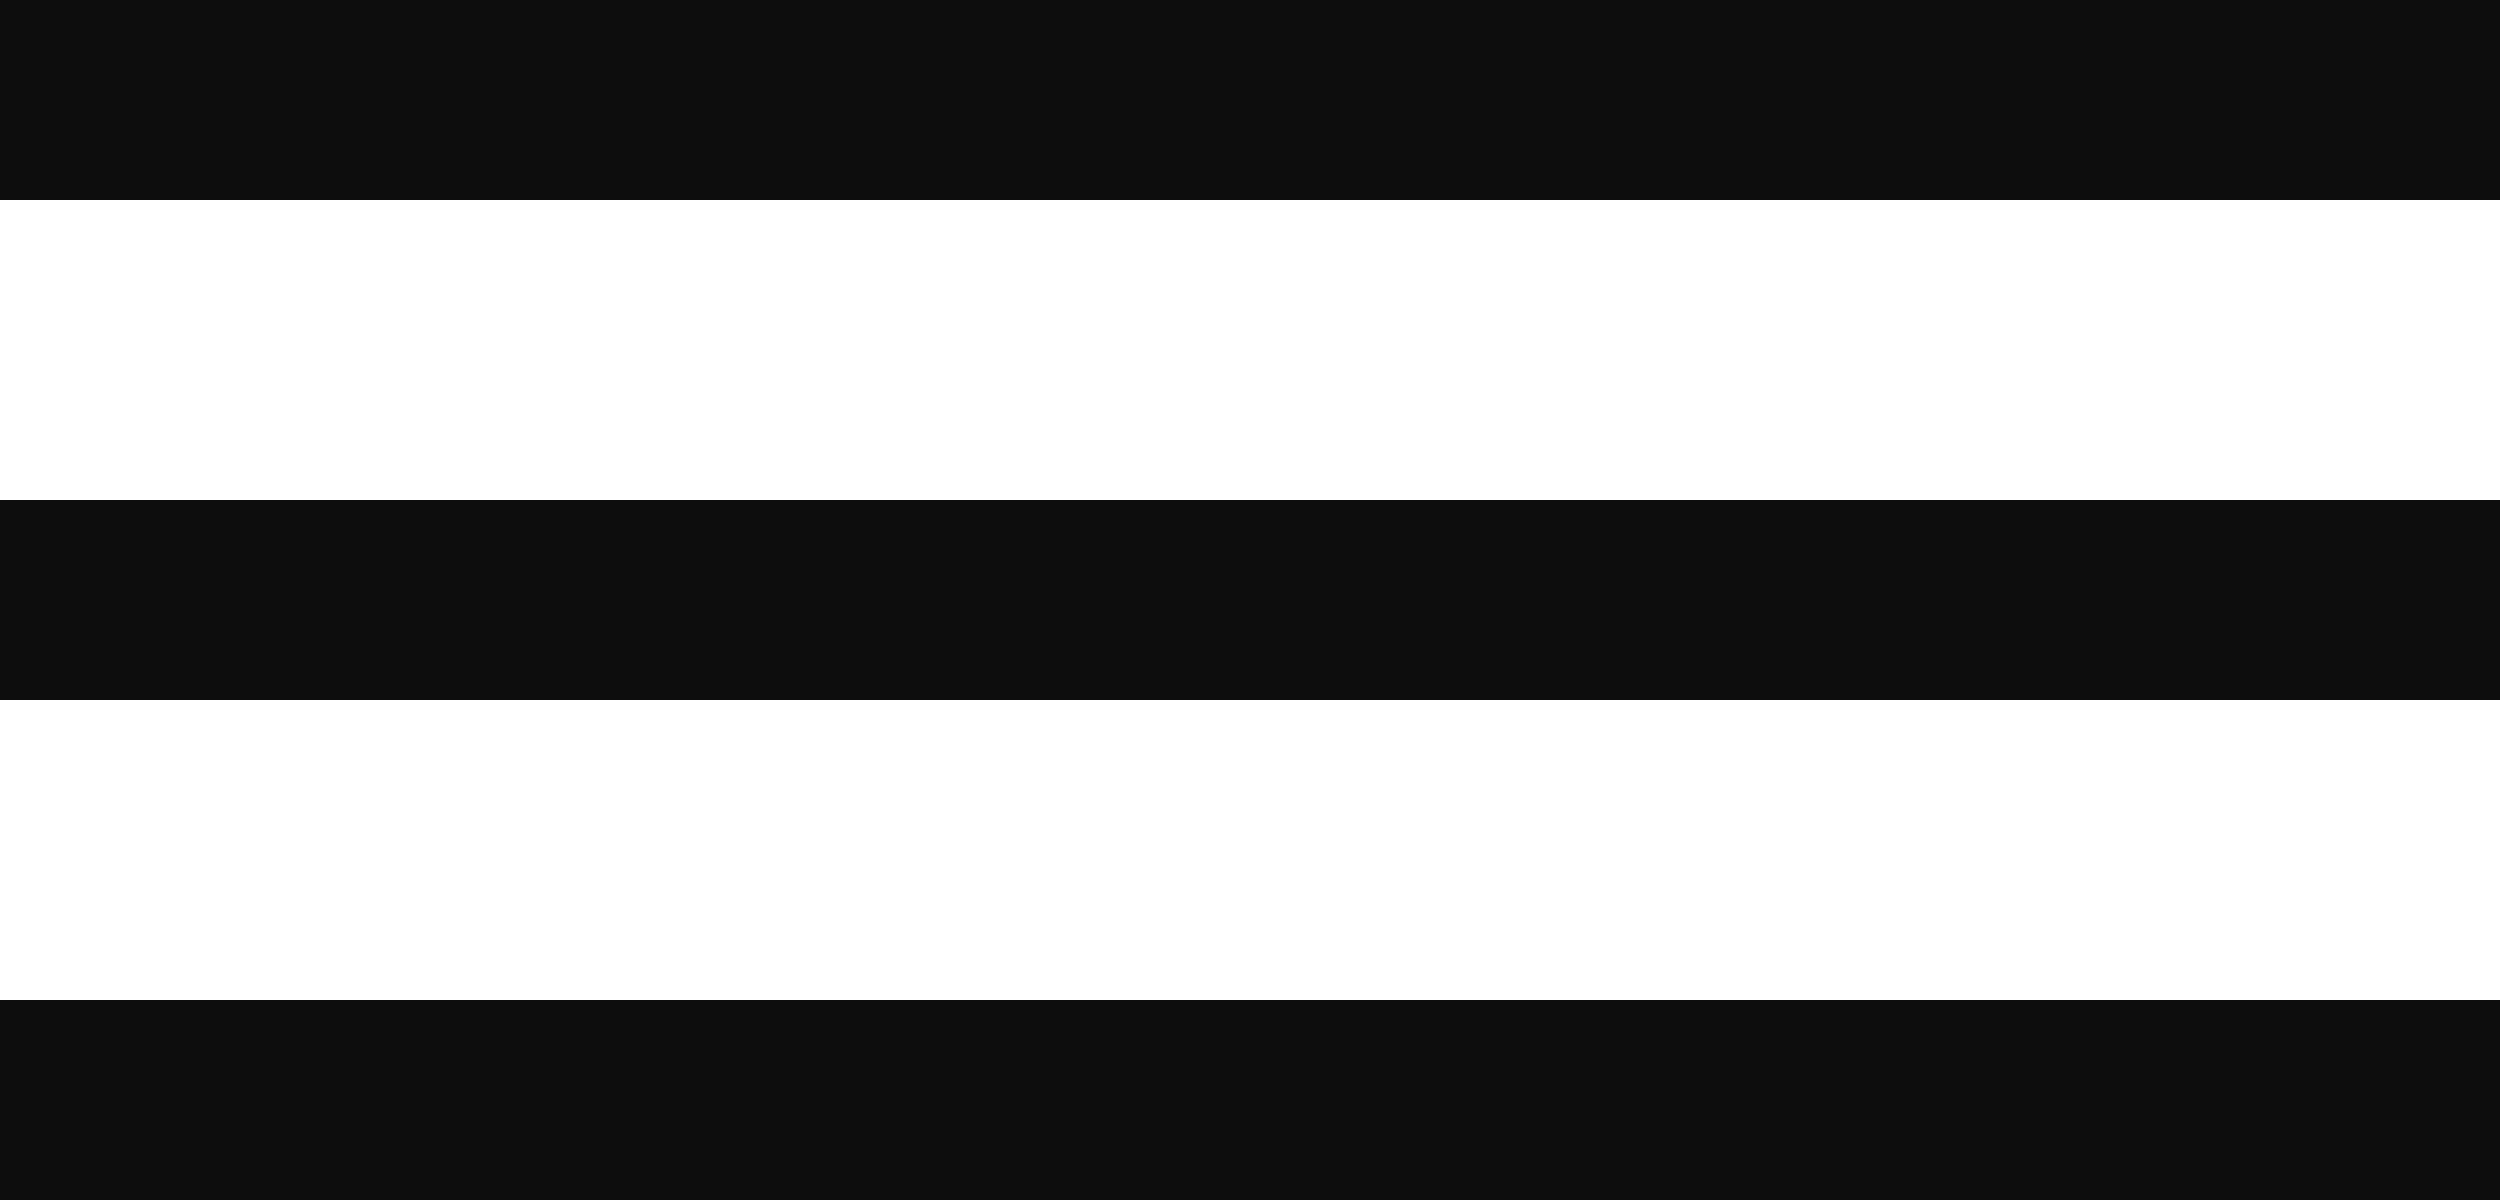
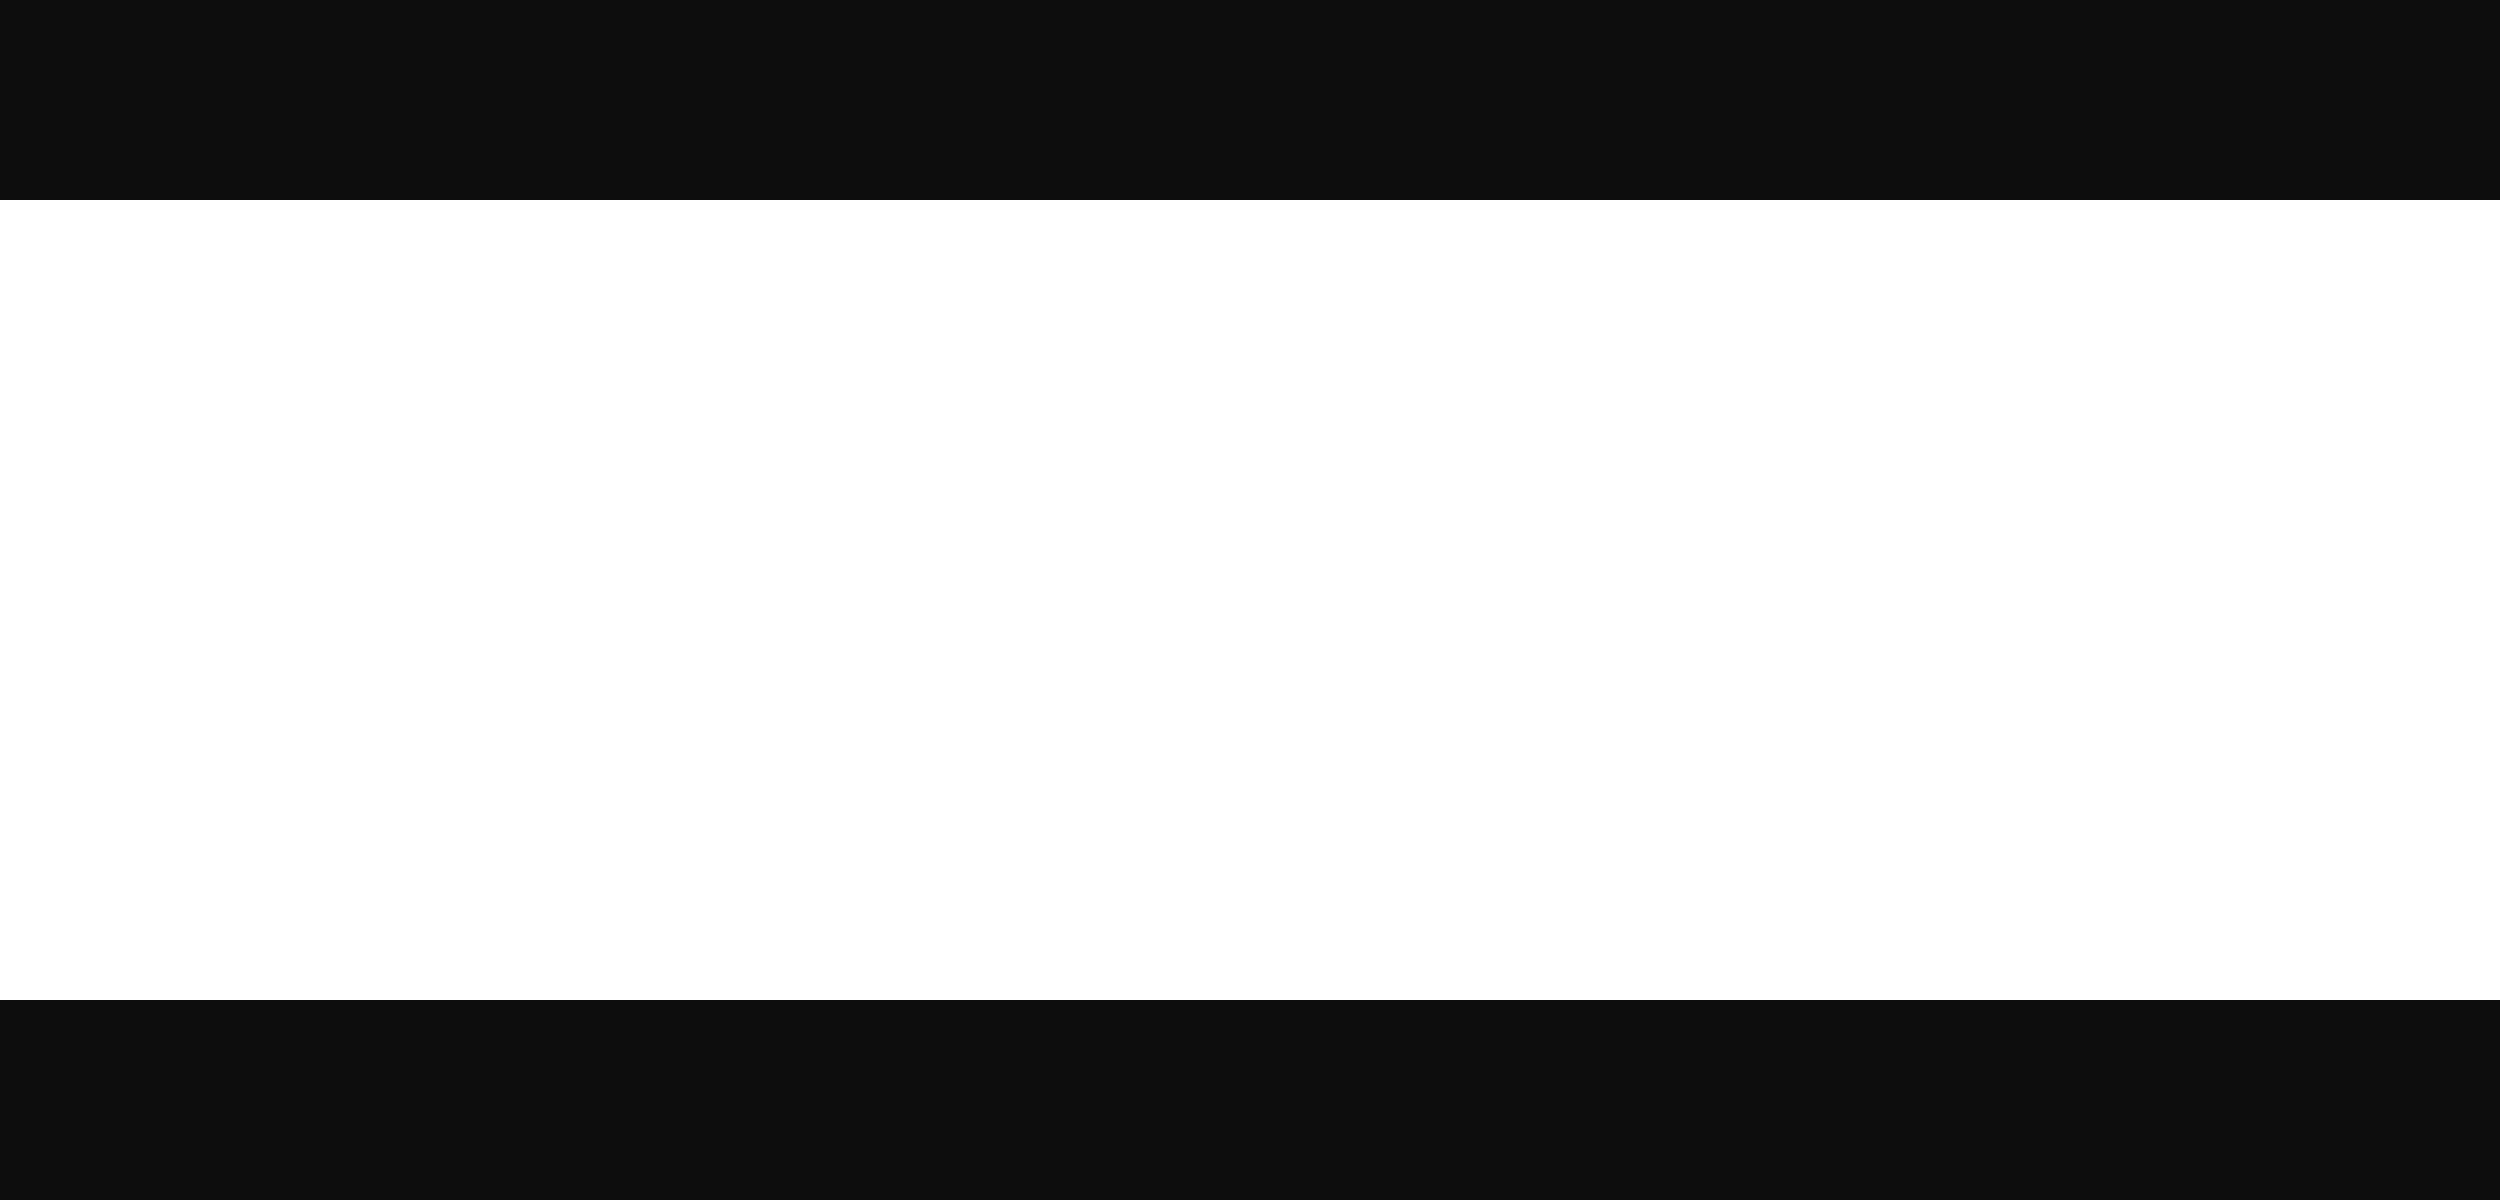
<svg xmlns="http://www.w3.org/2000/svg" width="25" height="12" viewBox="0 0 25 12" fill="none">
-   <path d="M0 12H25V10H0V12ZM0 7H25V5H0V7ZM0 0V2H25V0H0Z" fill="#0D0D0D" />
+   <path d="M0 12H25V10H0V12ZM0 7V5H0V7ZM0 0V2H25V0H0Z" fill="#0D0D0D" />
</svg>